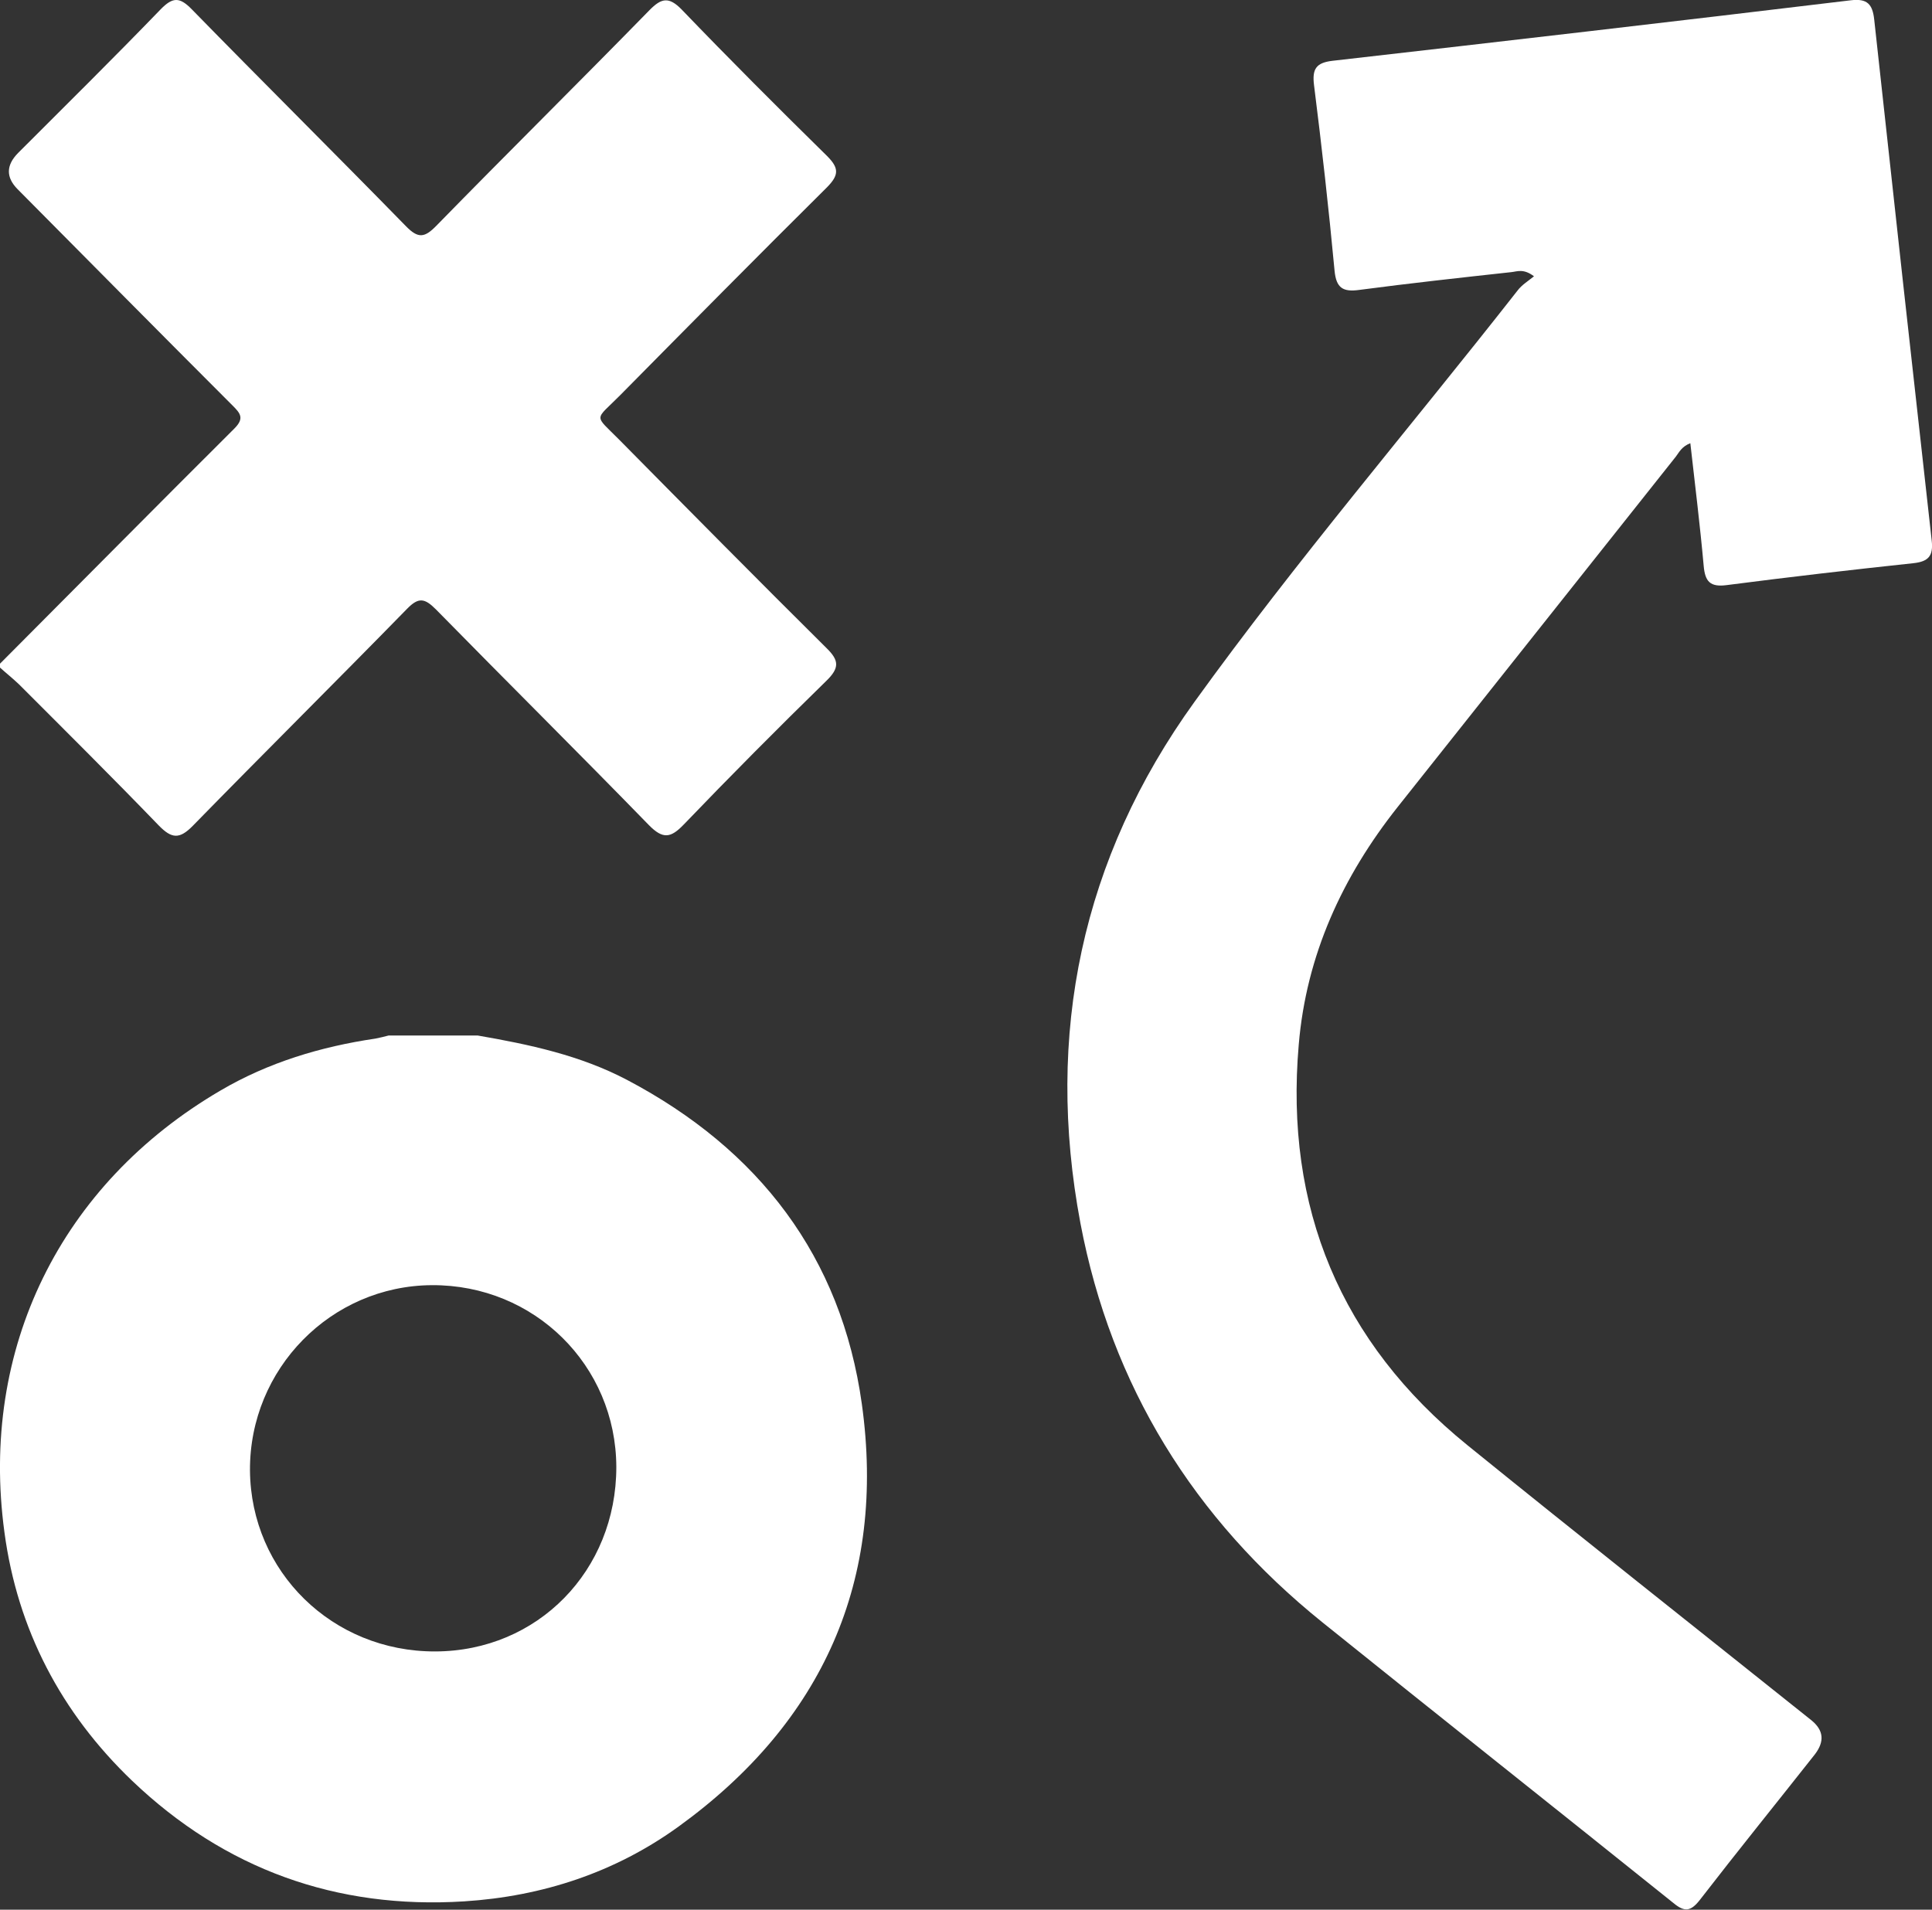
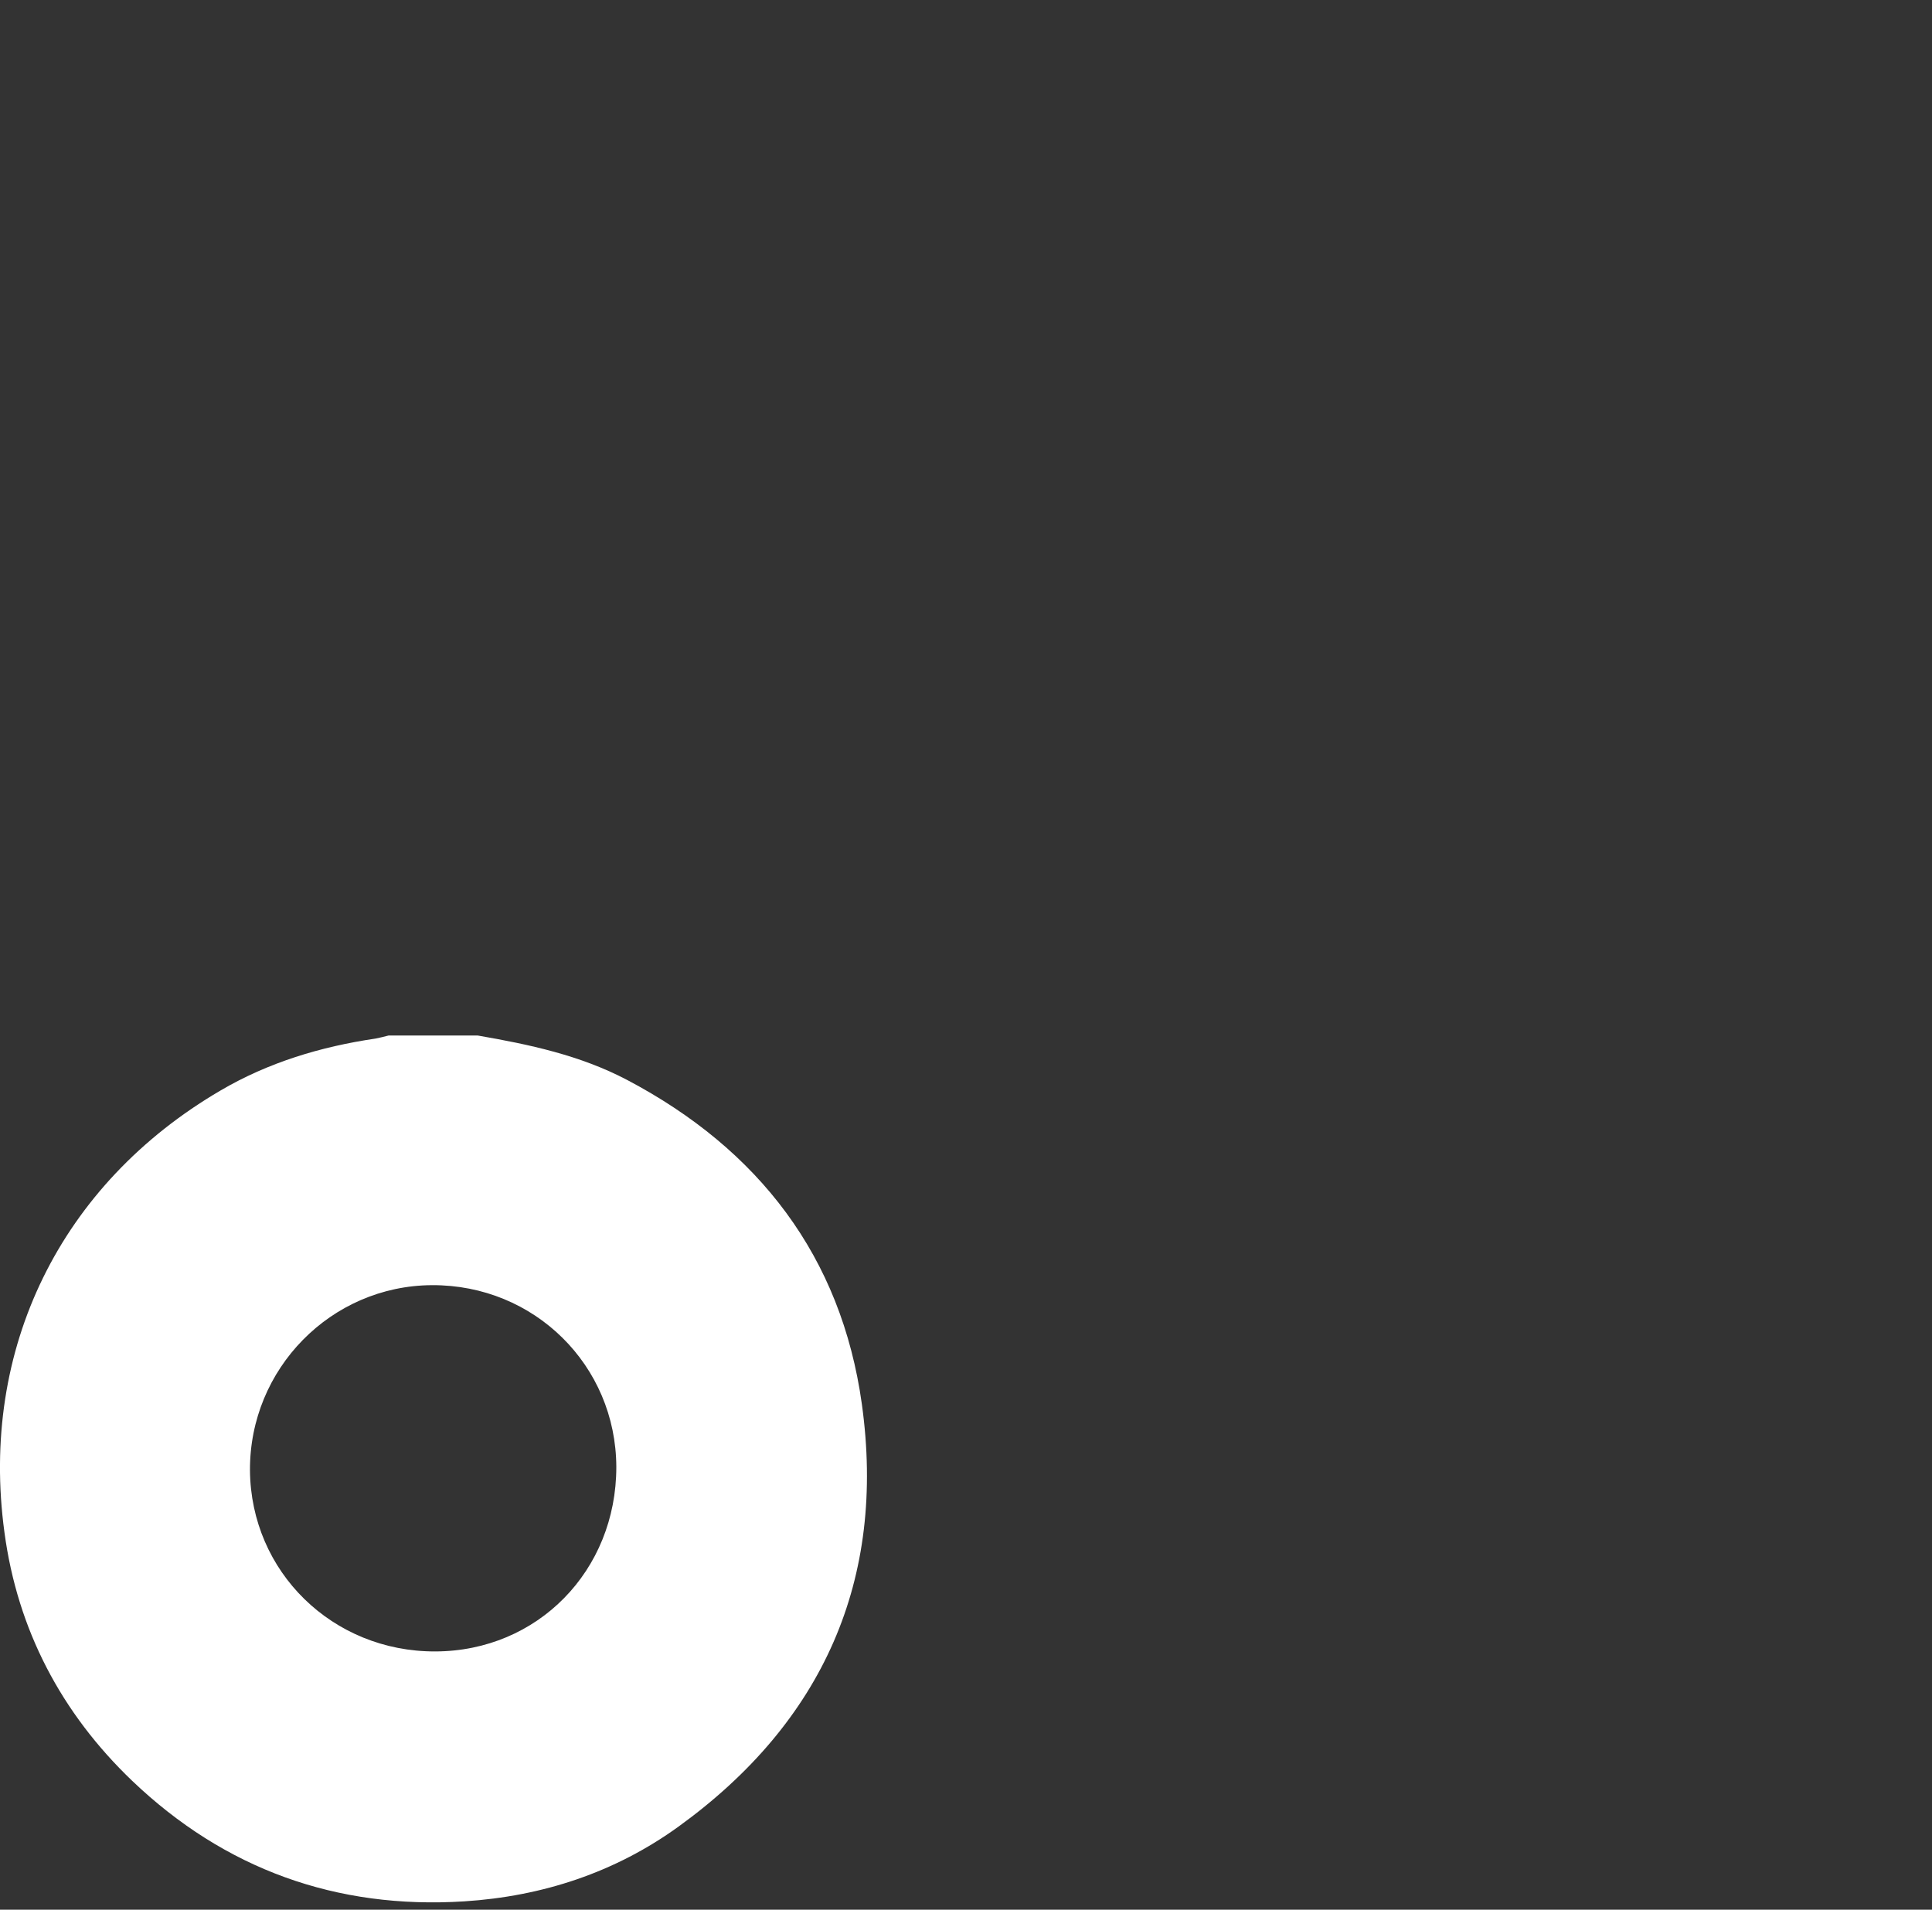
<svg xmlns="http://www.w3.org/2000/svg" id="Layer_2" data-name="Layer 2" viewBox="0 0 69.56 68.77">
  <rect x="0" y="0" width="69.56" height="68.77" fill="#333333" stroke="none" />
  <defs>
    <style>      .cls-1 {        fill: #fff;      }    </style>
  </defs>
  <g id="Layer_1-2" data-name="Layer 1">
    <g>
      <path class="cls-1" d="M31.03,50.56c-.74-5.31-3.71-9.17-8.45-11.67-1.69-.89-3.53-1.28-5.38-1.6h-3.21c-.16.04-.31.08-.47.11-1.97.29-3.86.86-5.58,1.87C2.18,42.64-.74,48.57.16,55.18c.47,3.51,2.05,6.51,4.6,8.95,3.33,3.18,7.35,4.63,11.95,4.34,2.82-.18,5.44-1.04,7.73-2.7,5.19-3.76,7.47-8.88,6.59-15.21ZM15.67,59.47c-3.7.01-6.64-2.87-6.67-6.52-.02-3.66,2.92-6.65,6.55-6.67,3.69-.02,6.63,2.89,6.64,6.55,0,3.73-2.83,6.63-6.52,6.64Z" />
-       <path class="cls-1" d="M0,23.9c2.81-2.82,5.62-5.66,8.44-8.47.37-.37.21-.55-.07-.83-2.59-2.59-5.16-5.19-7.74-7.79q-.63-.64.02-1.3C2.37,3.79,4.1,2.08,5.79.33c.43-.44.68-.44,1.11,0,2.56,2.62,5.16,5.2,7.72,7.82.44.45.67.41,1.09-.02,2.54-2.6,5.13-5.16,7.67-7.76.43-.44.7-.5,1.16-.03,1.72,1.79,3.47,3.54,5.24,5.28.44.44.42.69,0,1.12-2.5,2.48-4.98,4.99-7.45,7.49-.93.94-.96.67-.02,1.62,2.48,2.51,4.95,5.01,7.45,7.49.45.44.47.71,0,1.17-1.74,1.7-3.46,3.43-5.14,5.18-.47.49-.75.54-1.26.02-2.54-2.61-5.12-5.17-7.67-7.77-.4-.4-.62-.44-1.03-.02-2.56,2.62-5.16,5.2-7.72,7.82-.48.49-.76.46-1.22-.01-1.66-1.72-3.35-3.4-5.04-5.09C.46,24.43.22,24.24,0,24.04v-.14h0Z" />
-       <path class="cls-1" d="M60.86,15.96c-.31.12-.4.32-.52.48-3.34,4.2-6.67,8.41-10.01,12.61-2,2.52-3.3,5.35-3.57,8.57-.51,5.88,1.51,10.72,6.07,14.42,4.11,3.33,8.26,6.61,12.39,9.91.44.36.48.76.12,1.23-1.38,1.75-2.78,3.48-4.14,5.24-.33.42-.55.44-.95.11-4.21-3.38-8.44-6.73-12.64-10.11-4.62-3.72-7.6-8.51-8.71-14.37-1.28-6.8.04-13.14,4.11-18.78,3.67-5.09,7.76-9.87,11.63-14.81.15-.2.38-.34.59-.51-.38-.29-.61-.17-.82-.15-1.83.2-3.65.4-5.47.64-.58.08-.83-.06-.89-.69-.21-2.24-.46-4.47-.74-6.69-.07-.57.07-.8.66-.87C54.19,1.48,60.41.76,66.64.01c.59-.07.78.14.84.7.68,6.25,1.37,12.51,2.07,18.76.06.54-.11.75-.65.81-2.25.24-4.49.5-6.73.79-.6.08-.78-.13-.83-.69-.13-1.45-.31-2.9-.48-4.41h0Z" />
    </g>
  </g>
</svg>